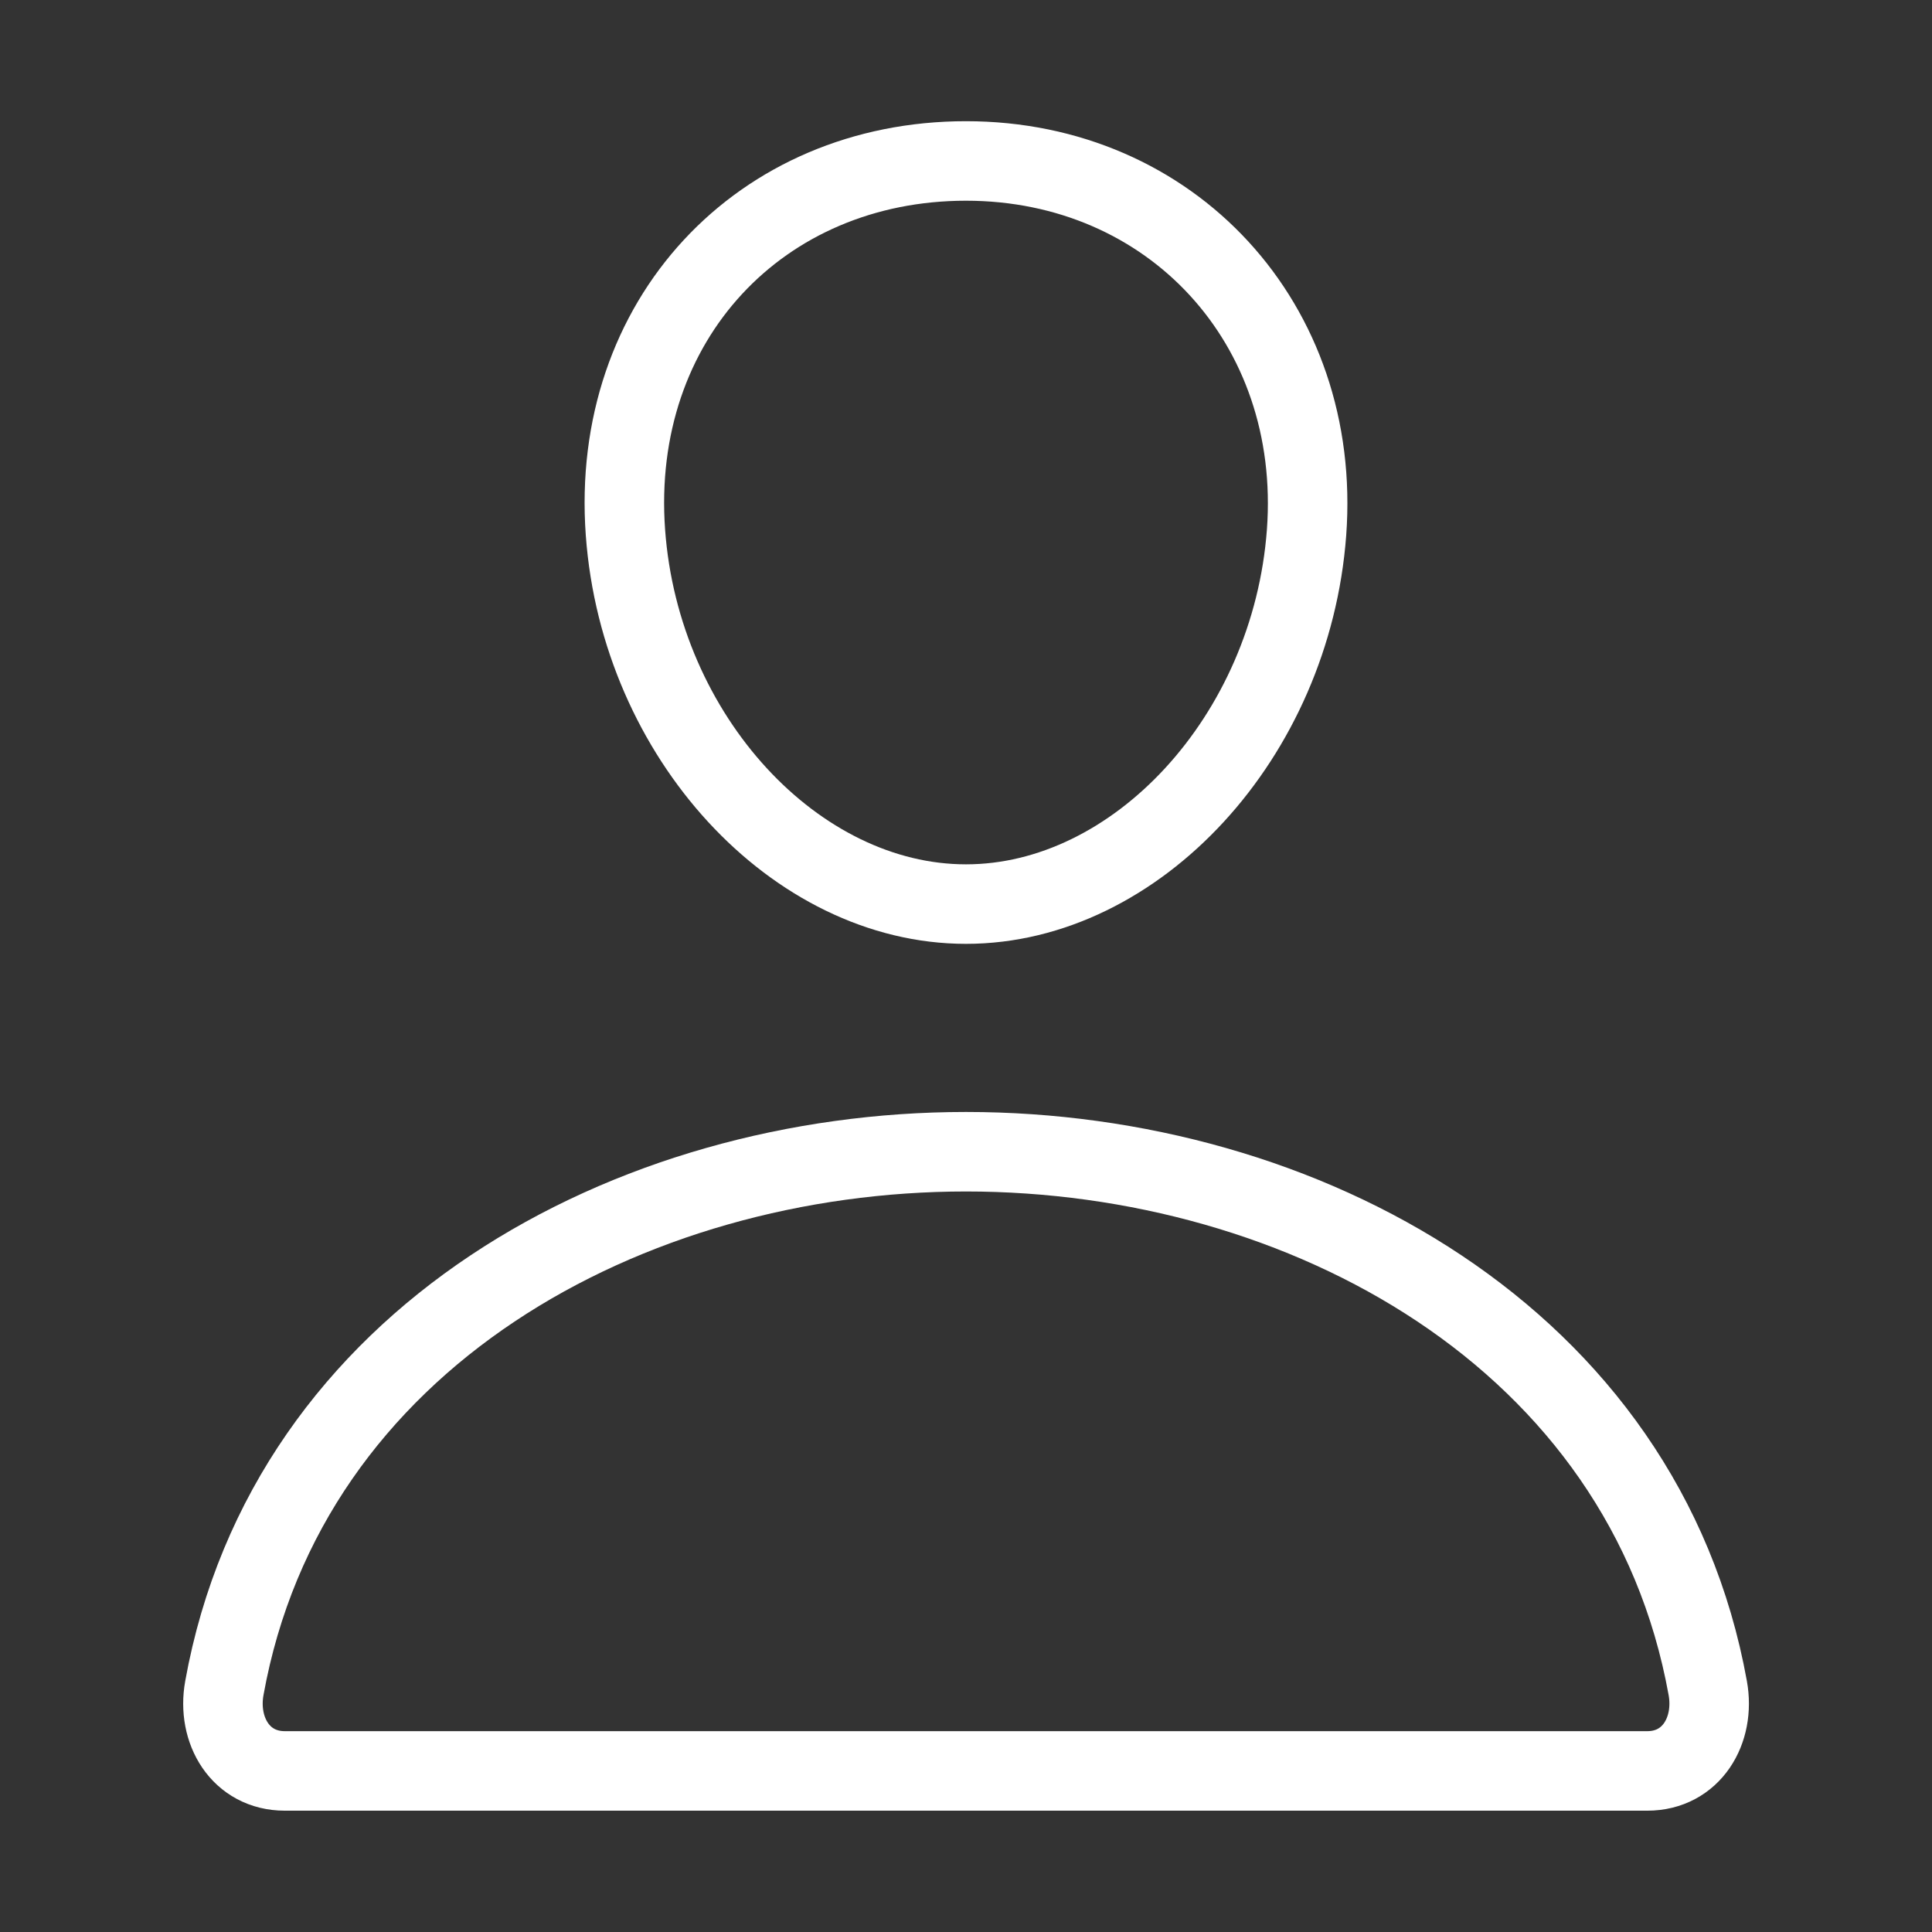
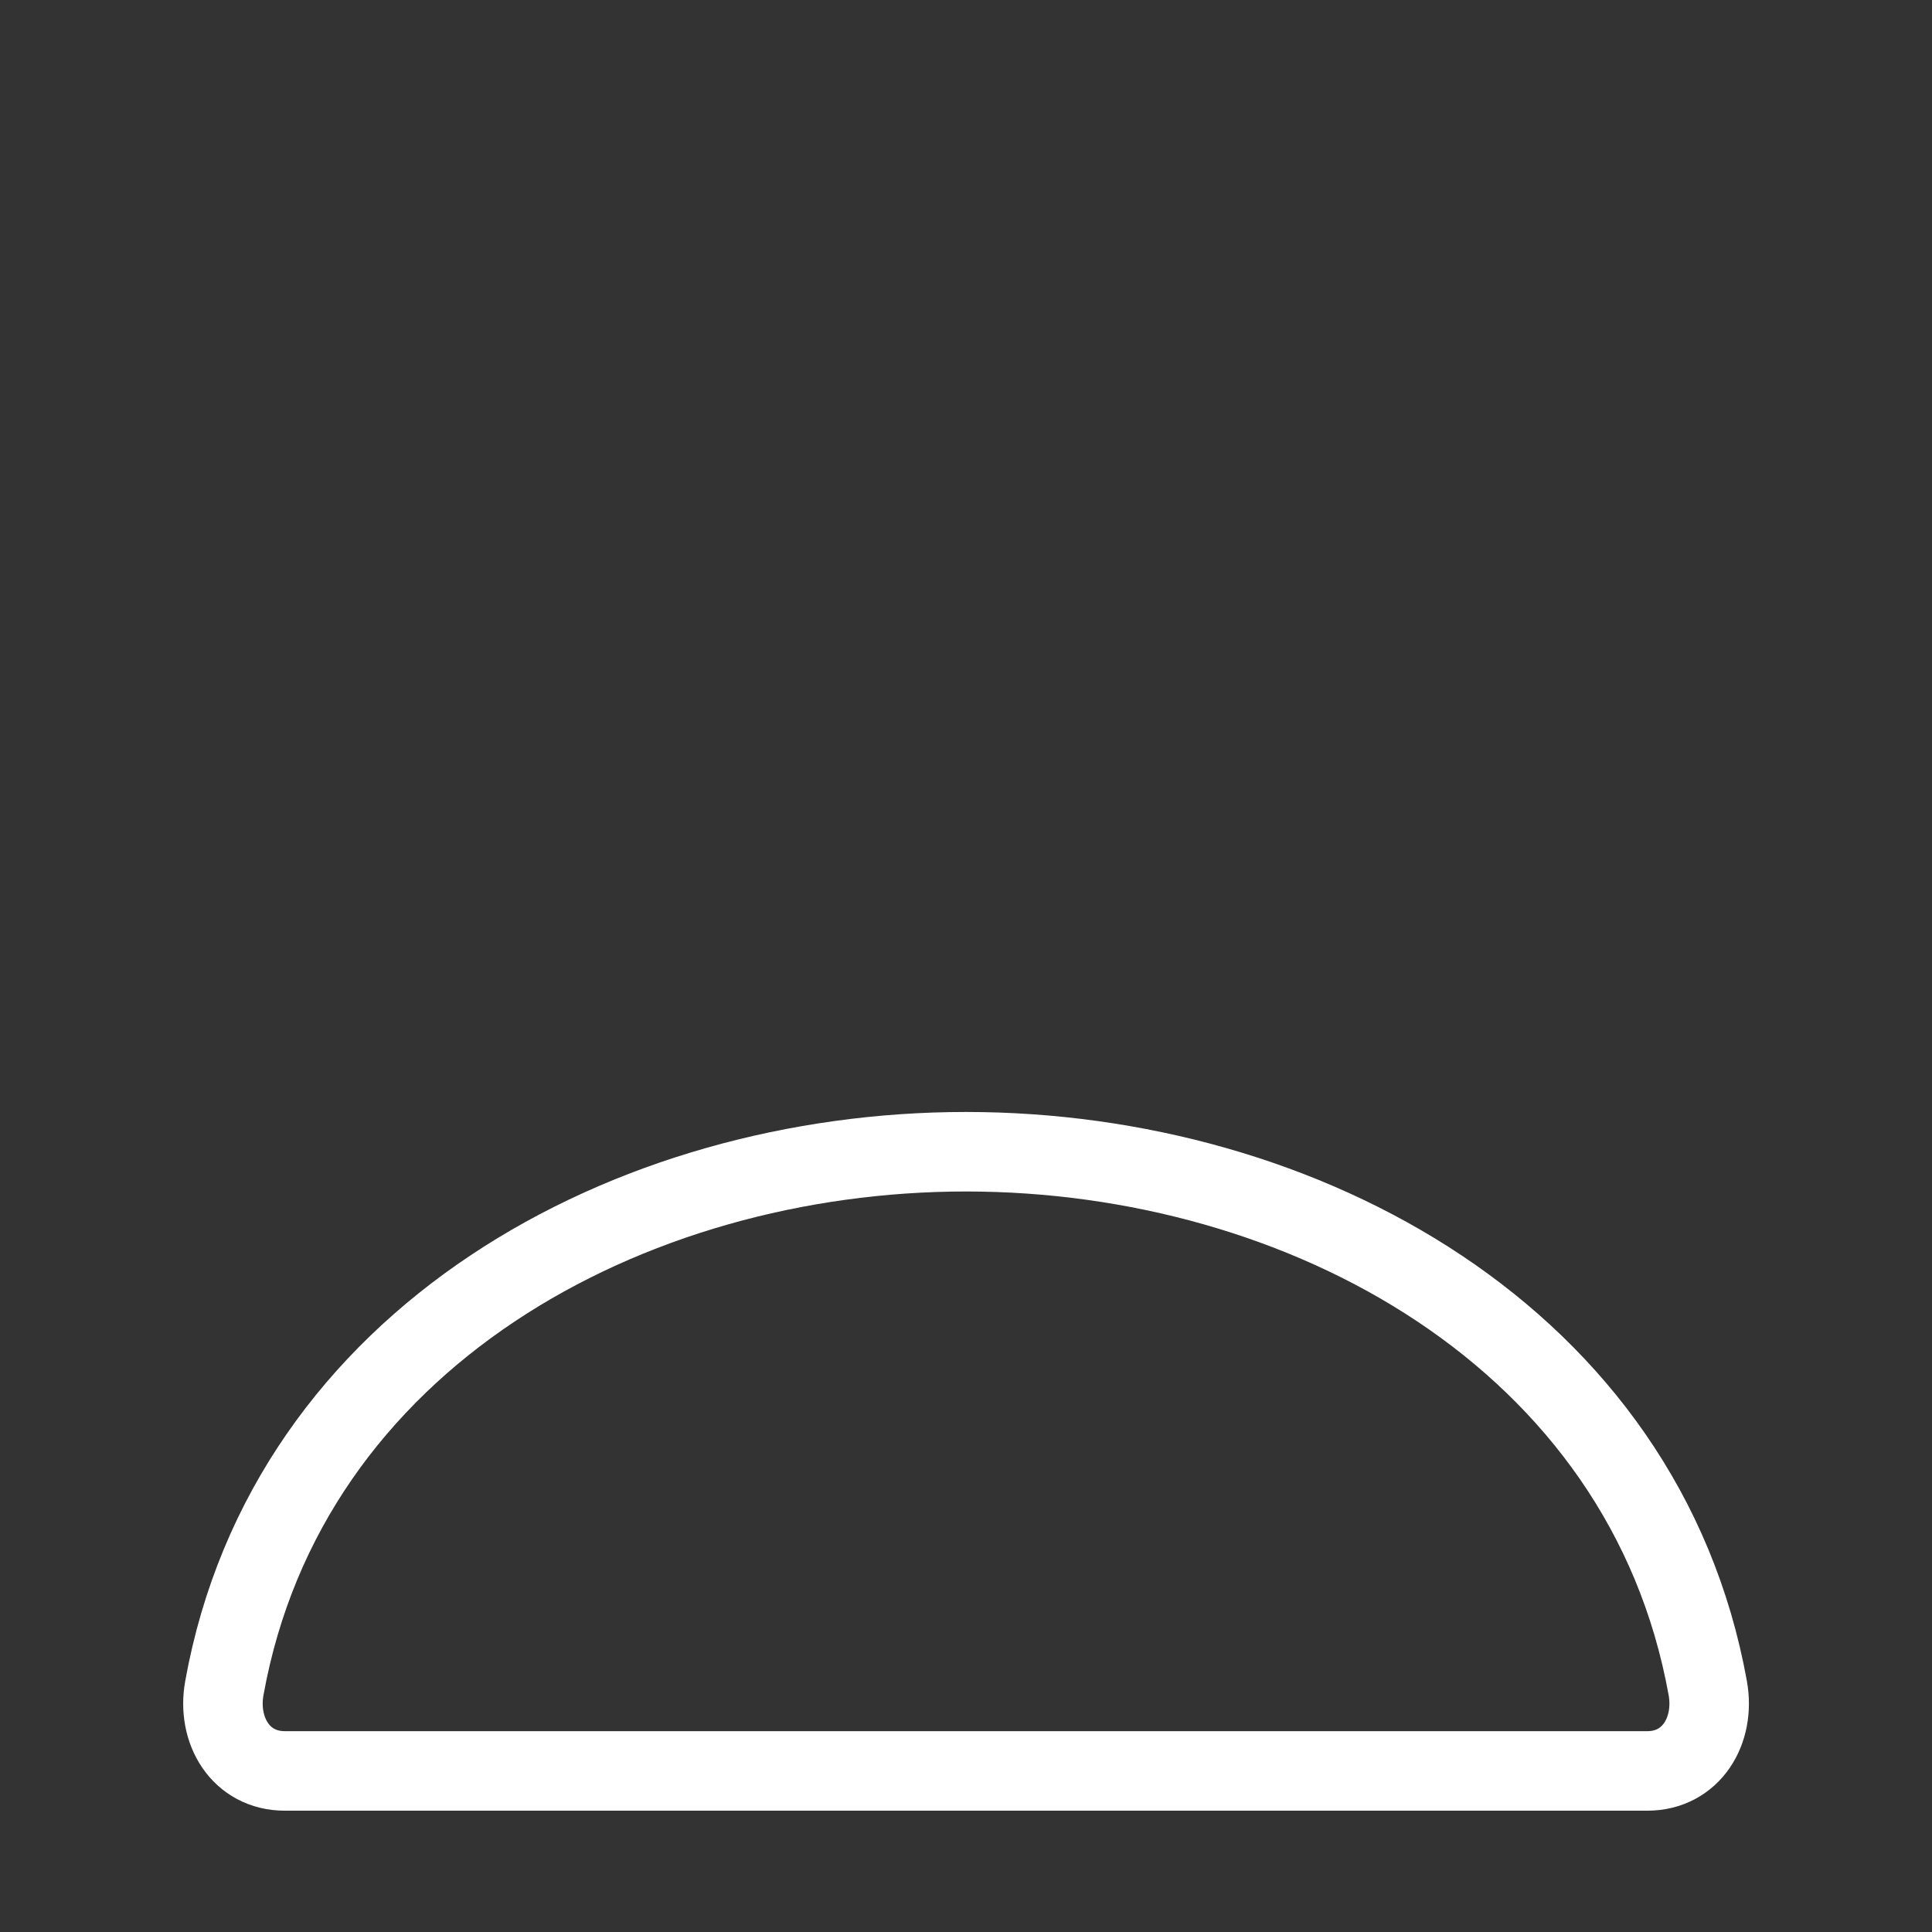
<svg xmlns="http://www.w3.org/2000/svg" id="katman_2" data-name="katman 2" viewBox="0 0 170.08 170.08">
  <rect x="0" y="0" width="170.08" height="170.08" fill="#333333" stroke="none" />
  <defs>
    <style>
      .cls-1 {
        stroke-linecap: round;
        stroke-linejoin: round;
      }

      .cls-1, .cls-2, .cls-3 {
        fill: none;
      }

      .cls-1, .cls-3 {
        stroke: #fff;
        stroke-width: 7px;
      }

      .cls-3 {
        stroke-miterlimit: 10;
      }
    </style>
  </defs>
  <g id="katman_1" data-name="katman 1">
    <g>
-       <path class="cls-1" d="M115.02,46.88c-1.34,18.01-14.99,32.71-29.98,32.71s-28.67-14.69-29.98-32.71c-1.36-18.74,11.92-32.71,29.98-32.71s31.34,14.31,29.98,32.71Z" />
      <path class="cls-3" d="M85.04,101.39c-29.64,0-59.73,16.35-65.29,47.22-.67,3.72,1.43,7.29,5.33,7.29h119.93c3.9,0,6-3.57,5.33-7.29-5.57-30.87-35.65-47.22-65.3-47.22Z" />
    </g>
    <rect class="cls-2" width="170.08" height="170.08" />
  </g>
</svg>